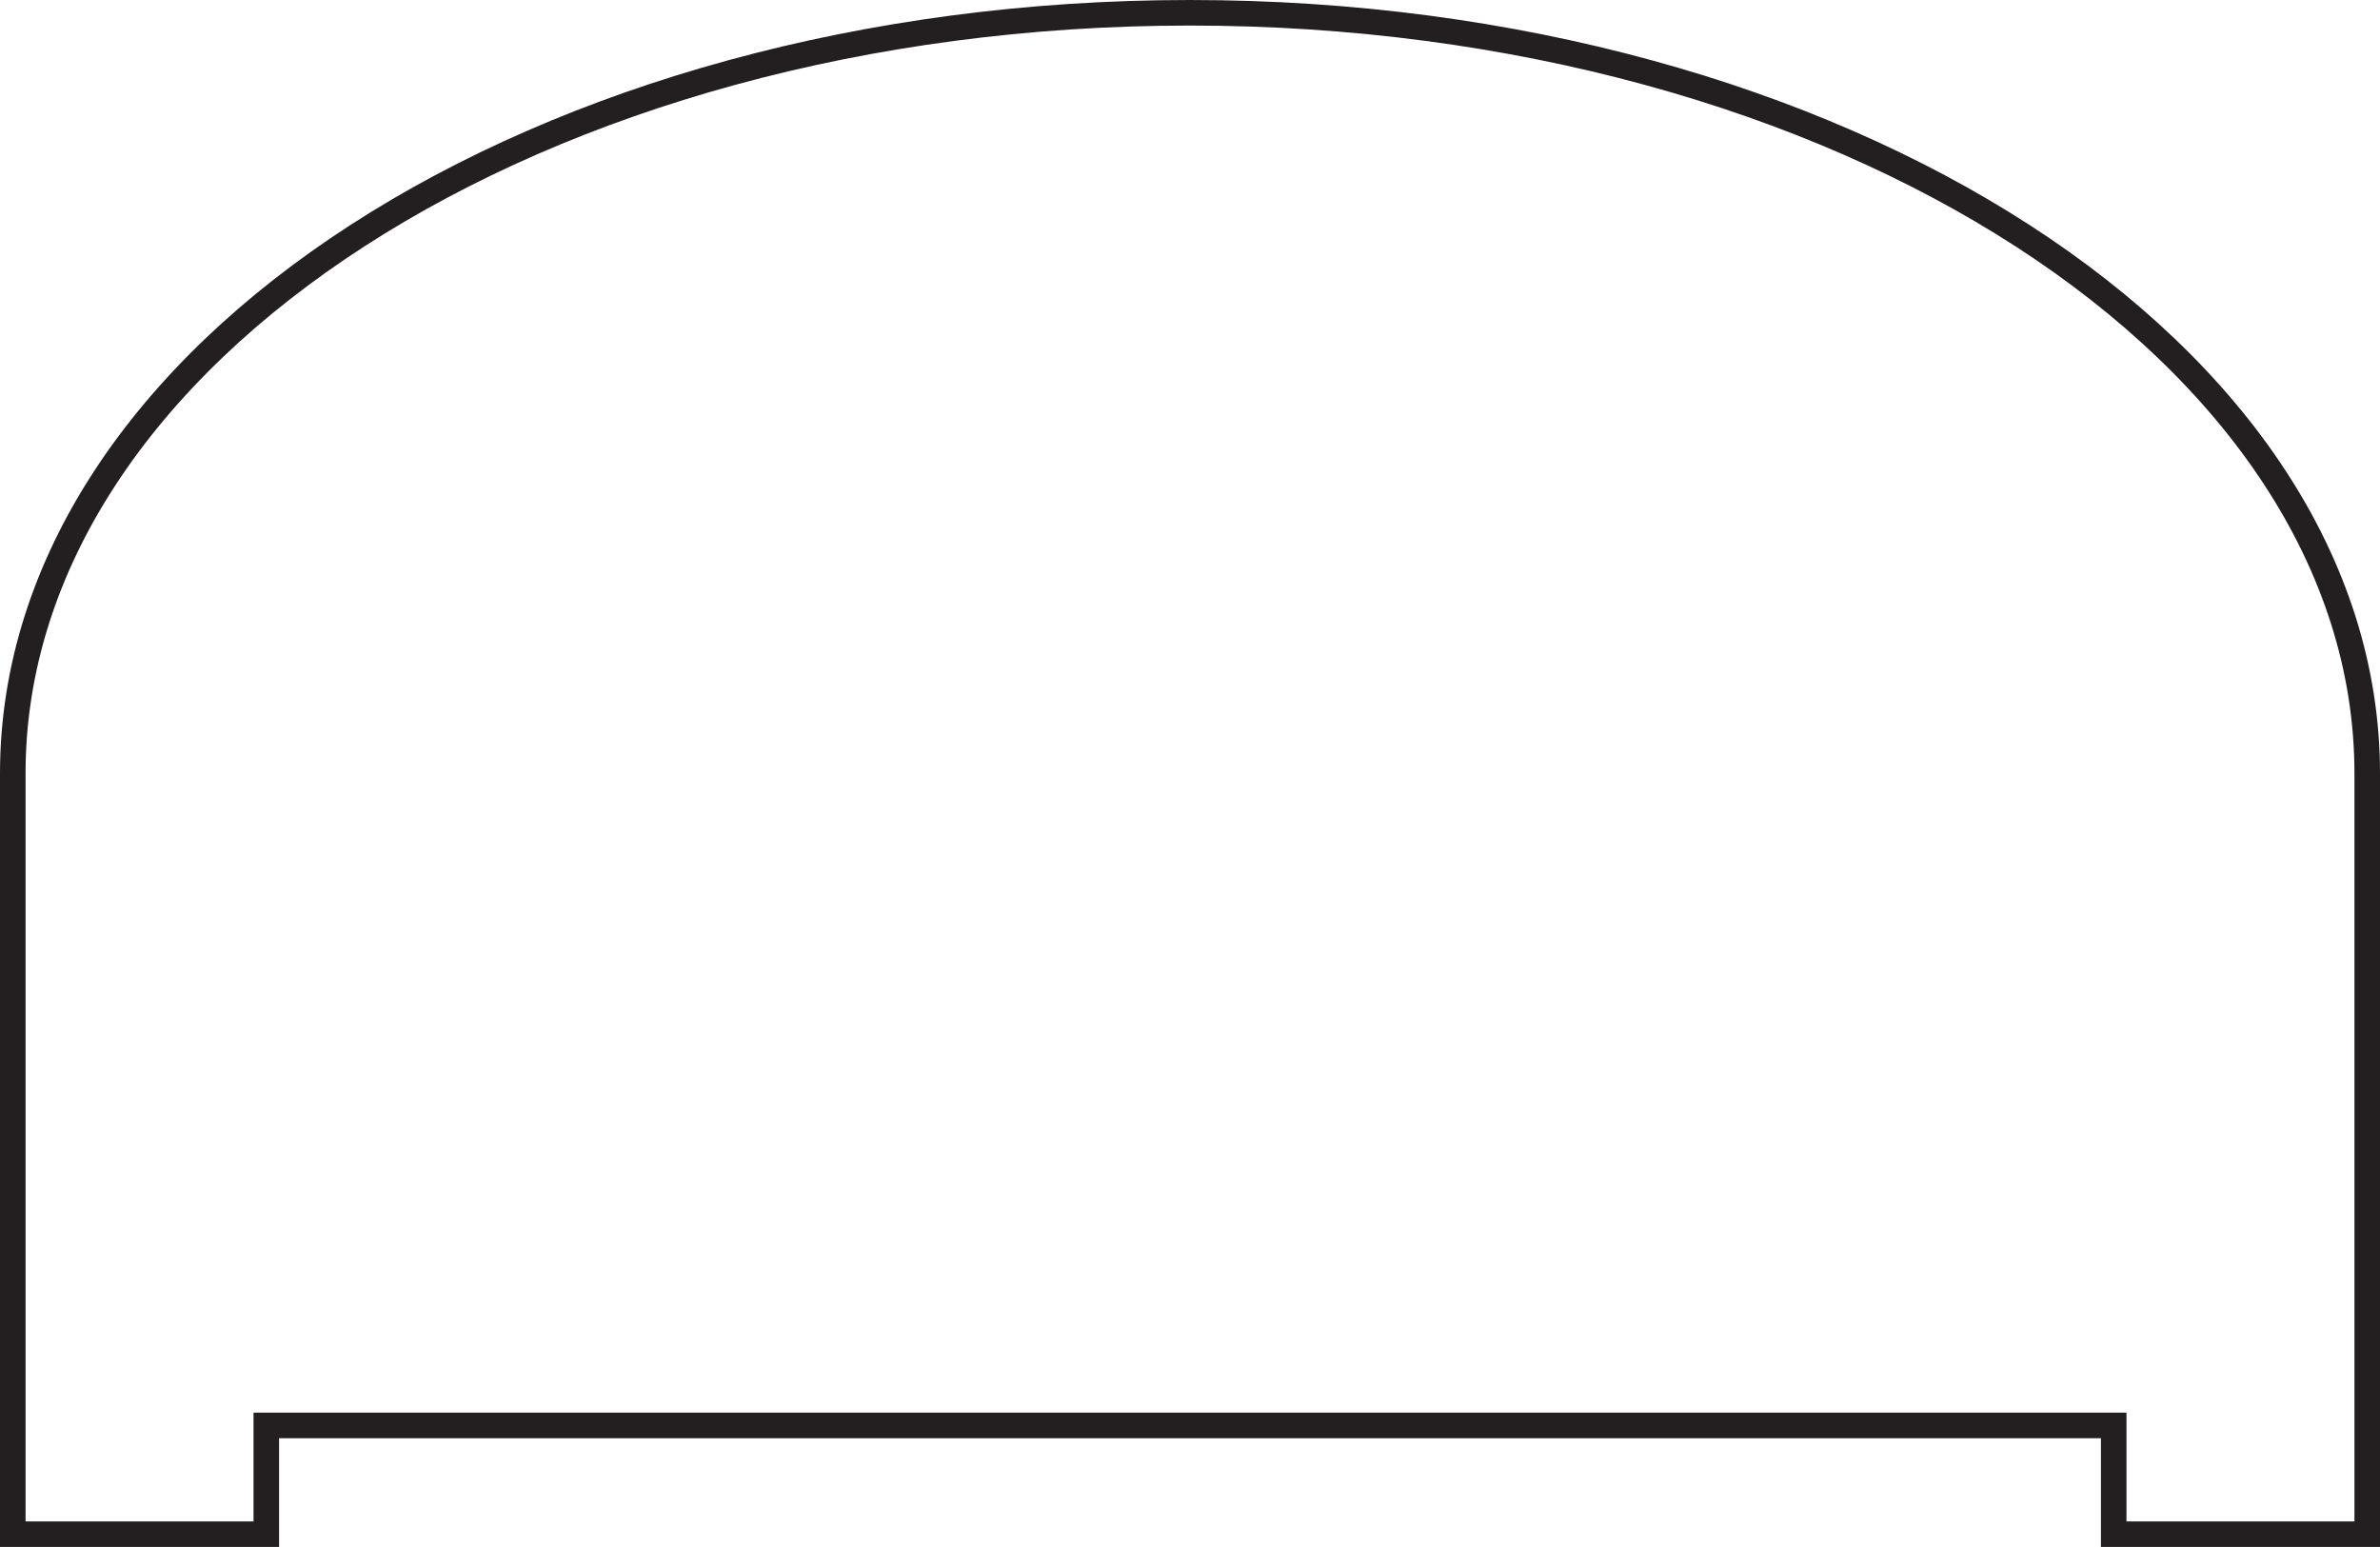
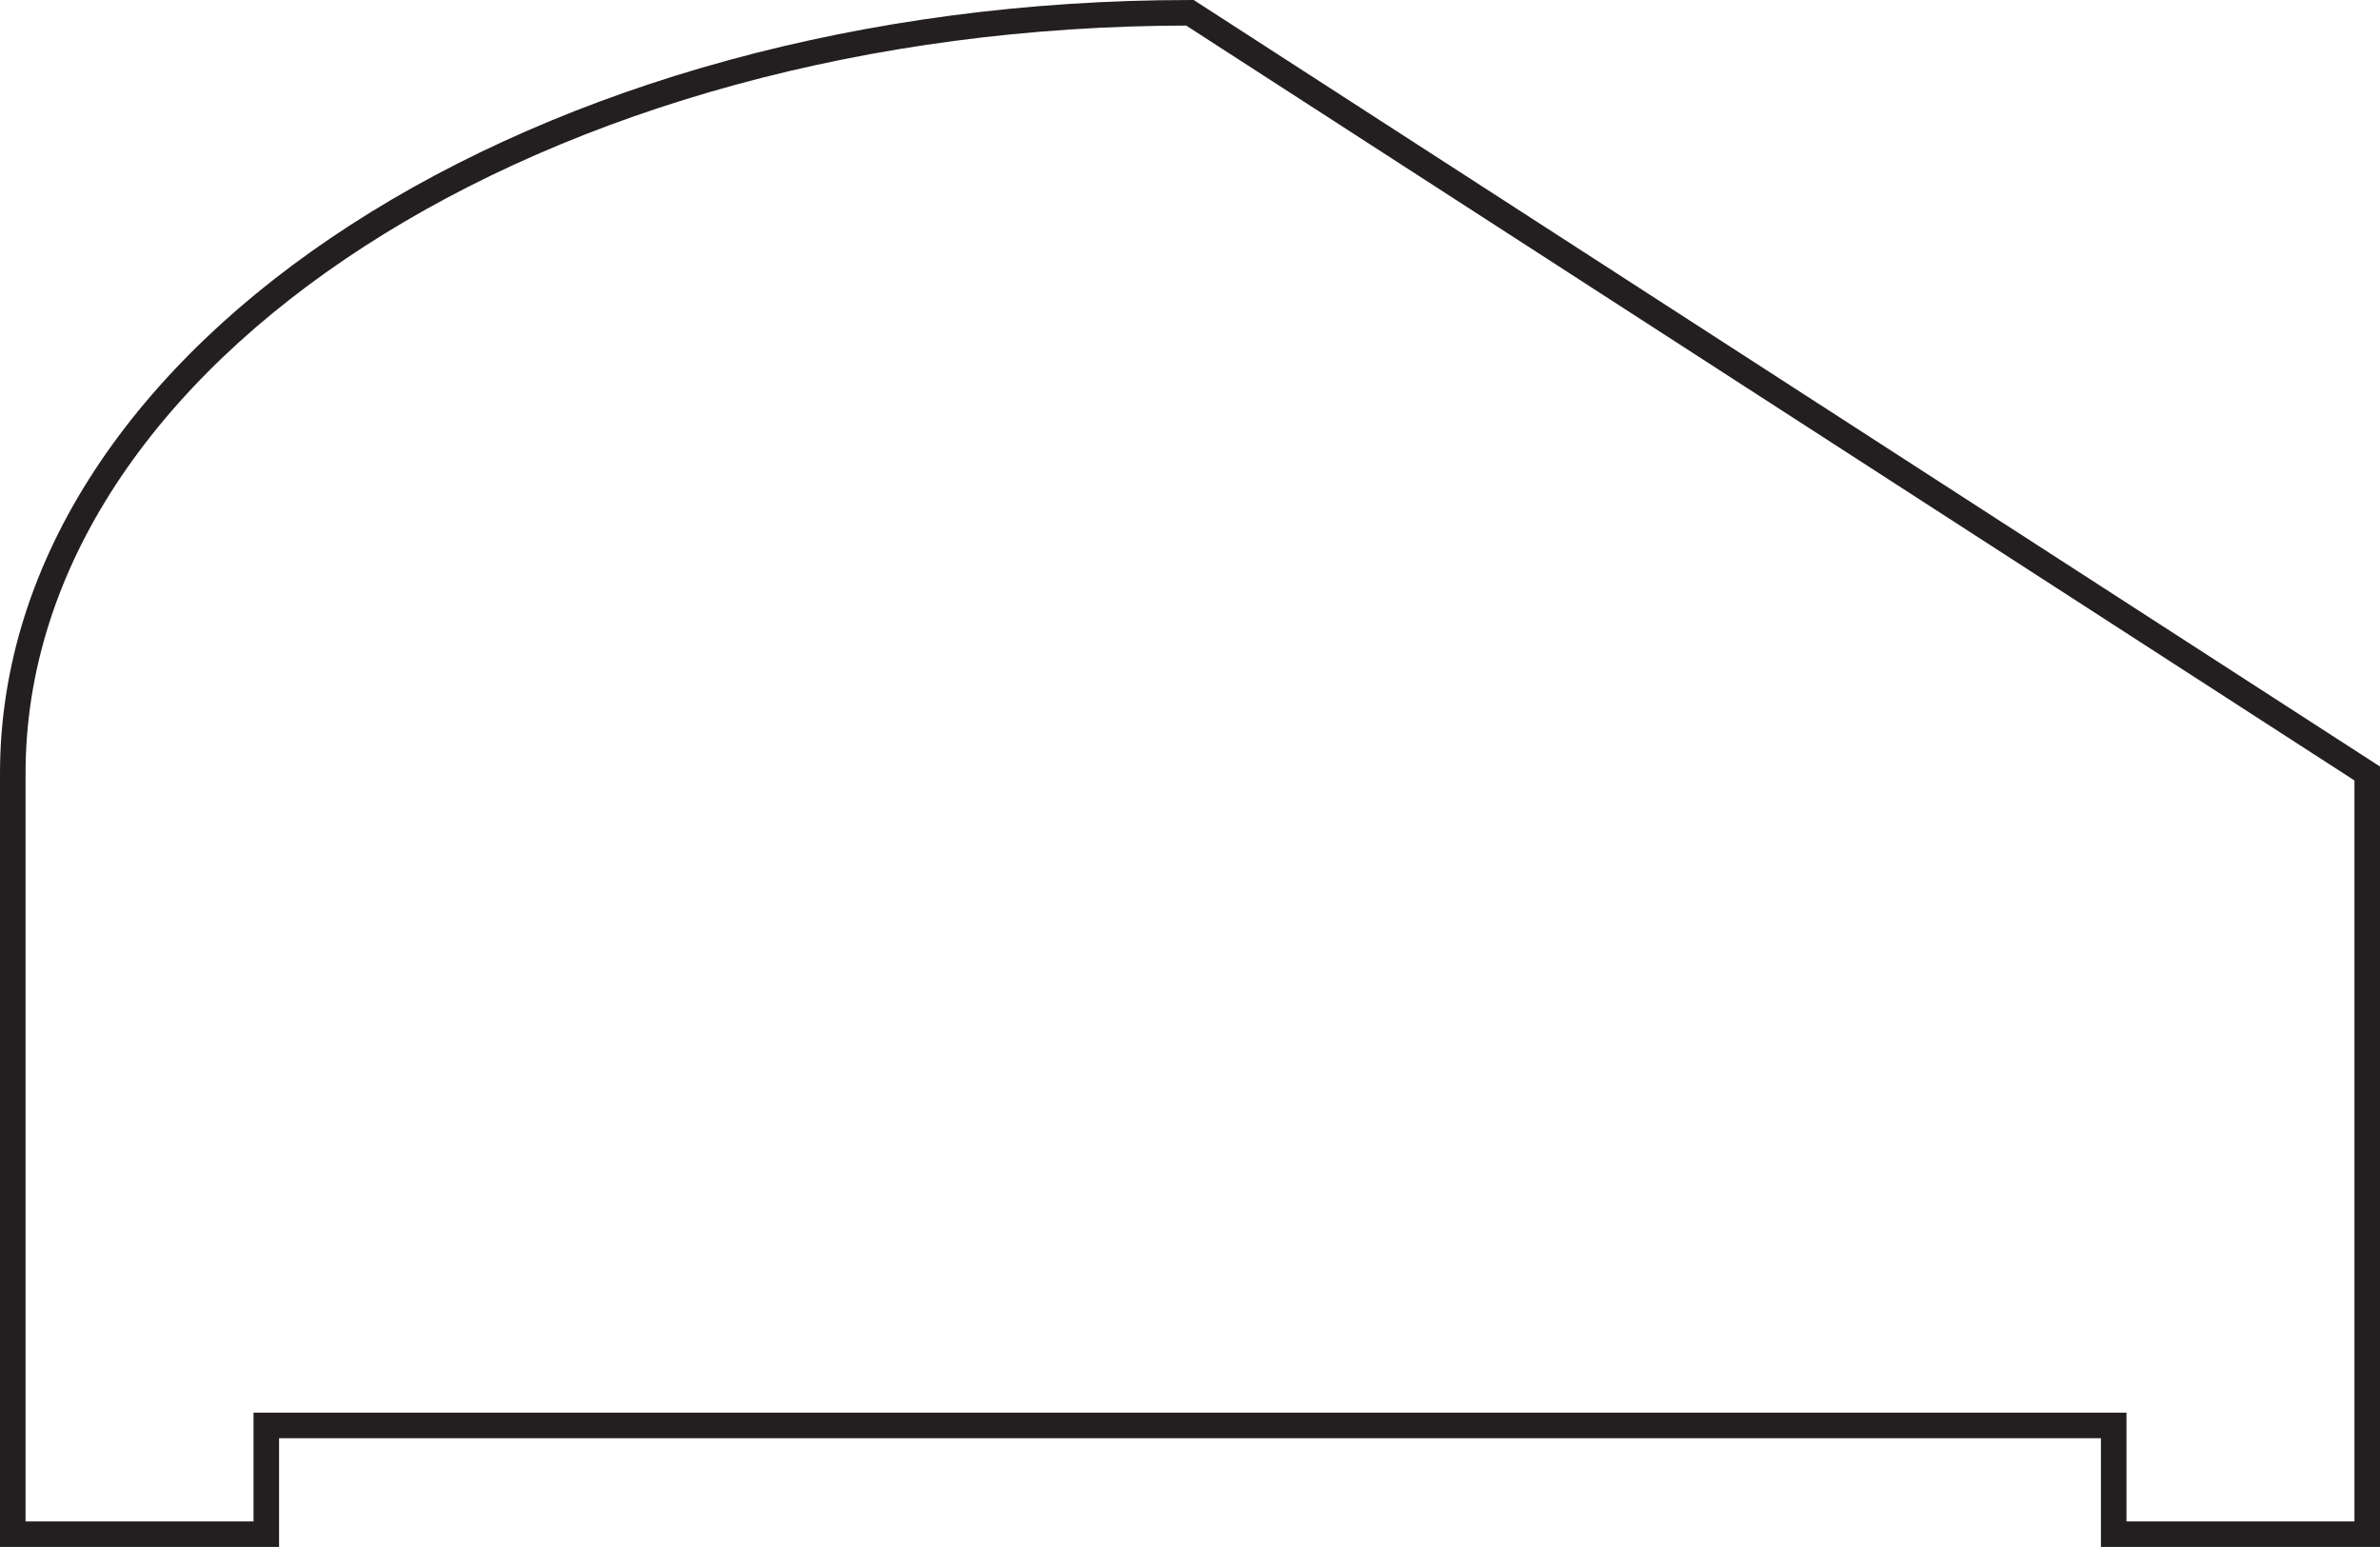
<svg xmlns="http://www.w3.org/2000/svg" viewBox="0 0 186.25 121.06">
  <defs>
    <style>.cls-1{fill:none;stroke:#231f20;stroke-miterlimit:10;stroke-width:2px;}</style>
  </defs>
  <title>thumb_72_42x65</title>
  <g id="Layer_2" data-name="Layer 2">
    <g id="Layer_1-2" data-name="Layer 1">
-       <path class="cls-1" d="M93.12,1C42.25,1,1,27.65,1,60.53v59.53H20.84v-8.51H165.41v8.51h19.84V60.53C185.25,27.65,144,1,93.12,1Z" />
+       <path class="cls-1" d="M93.12,1C42.25,1,1,27.65,1,60.53v59.53H20.84v-8.51H165.41v8.51h19.84V60.53Z" />
    </g>
  </g>
</svg>